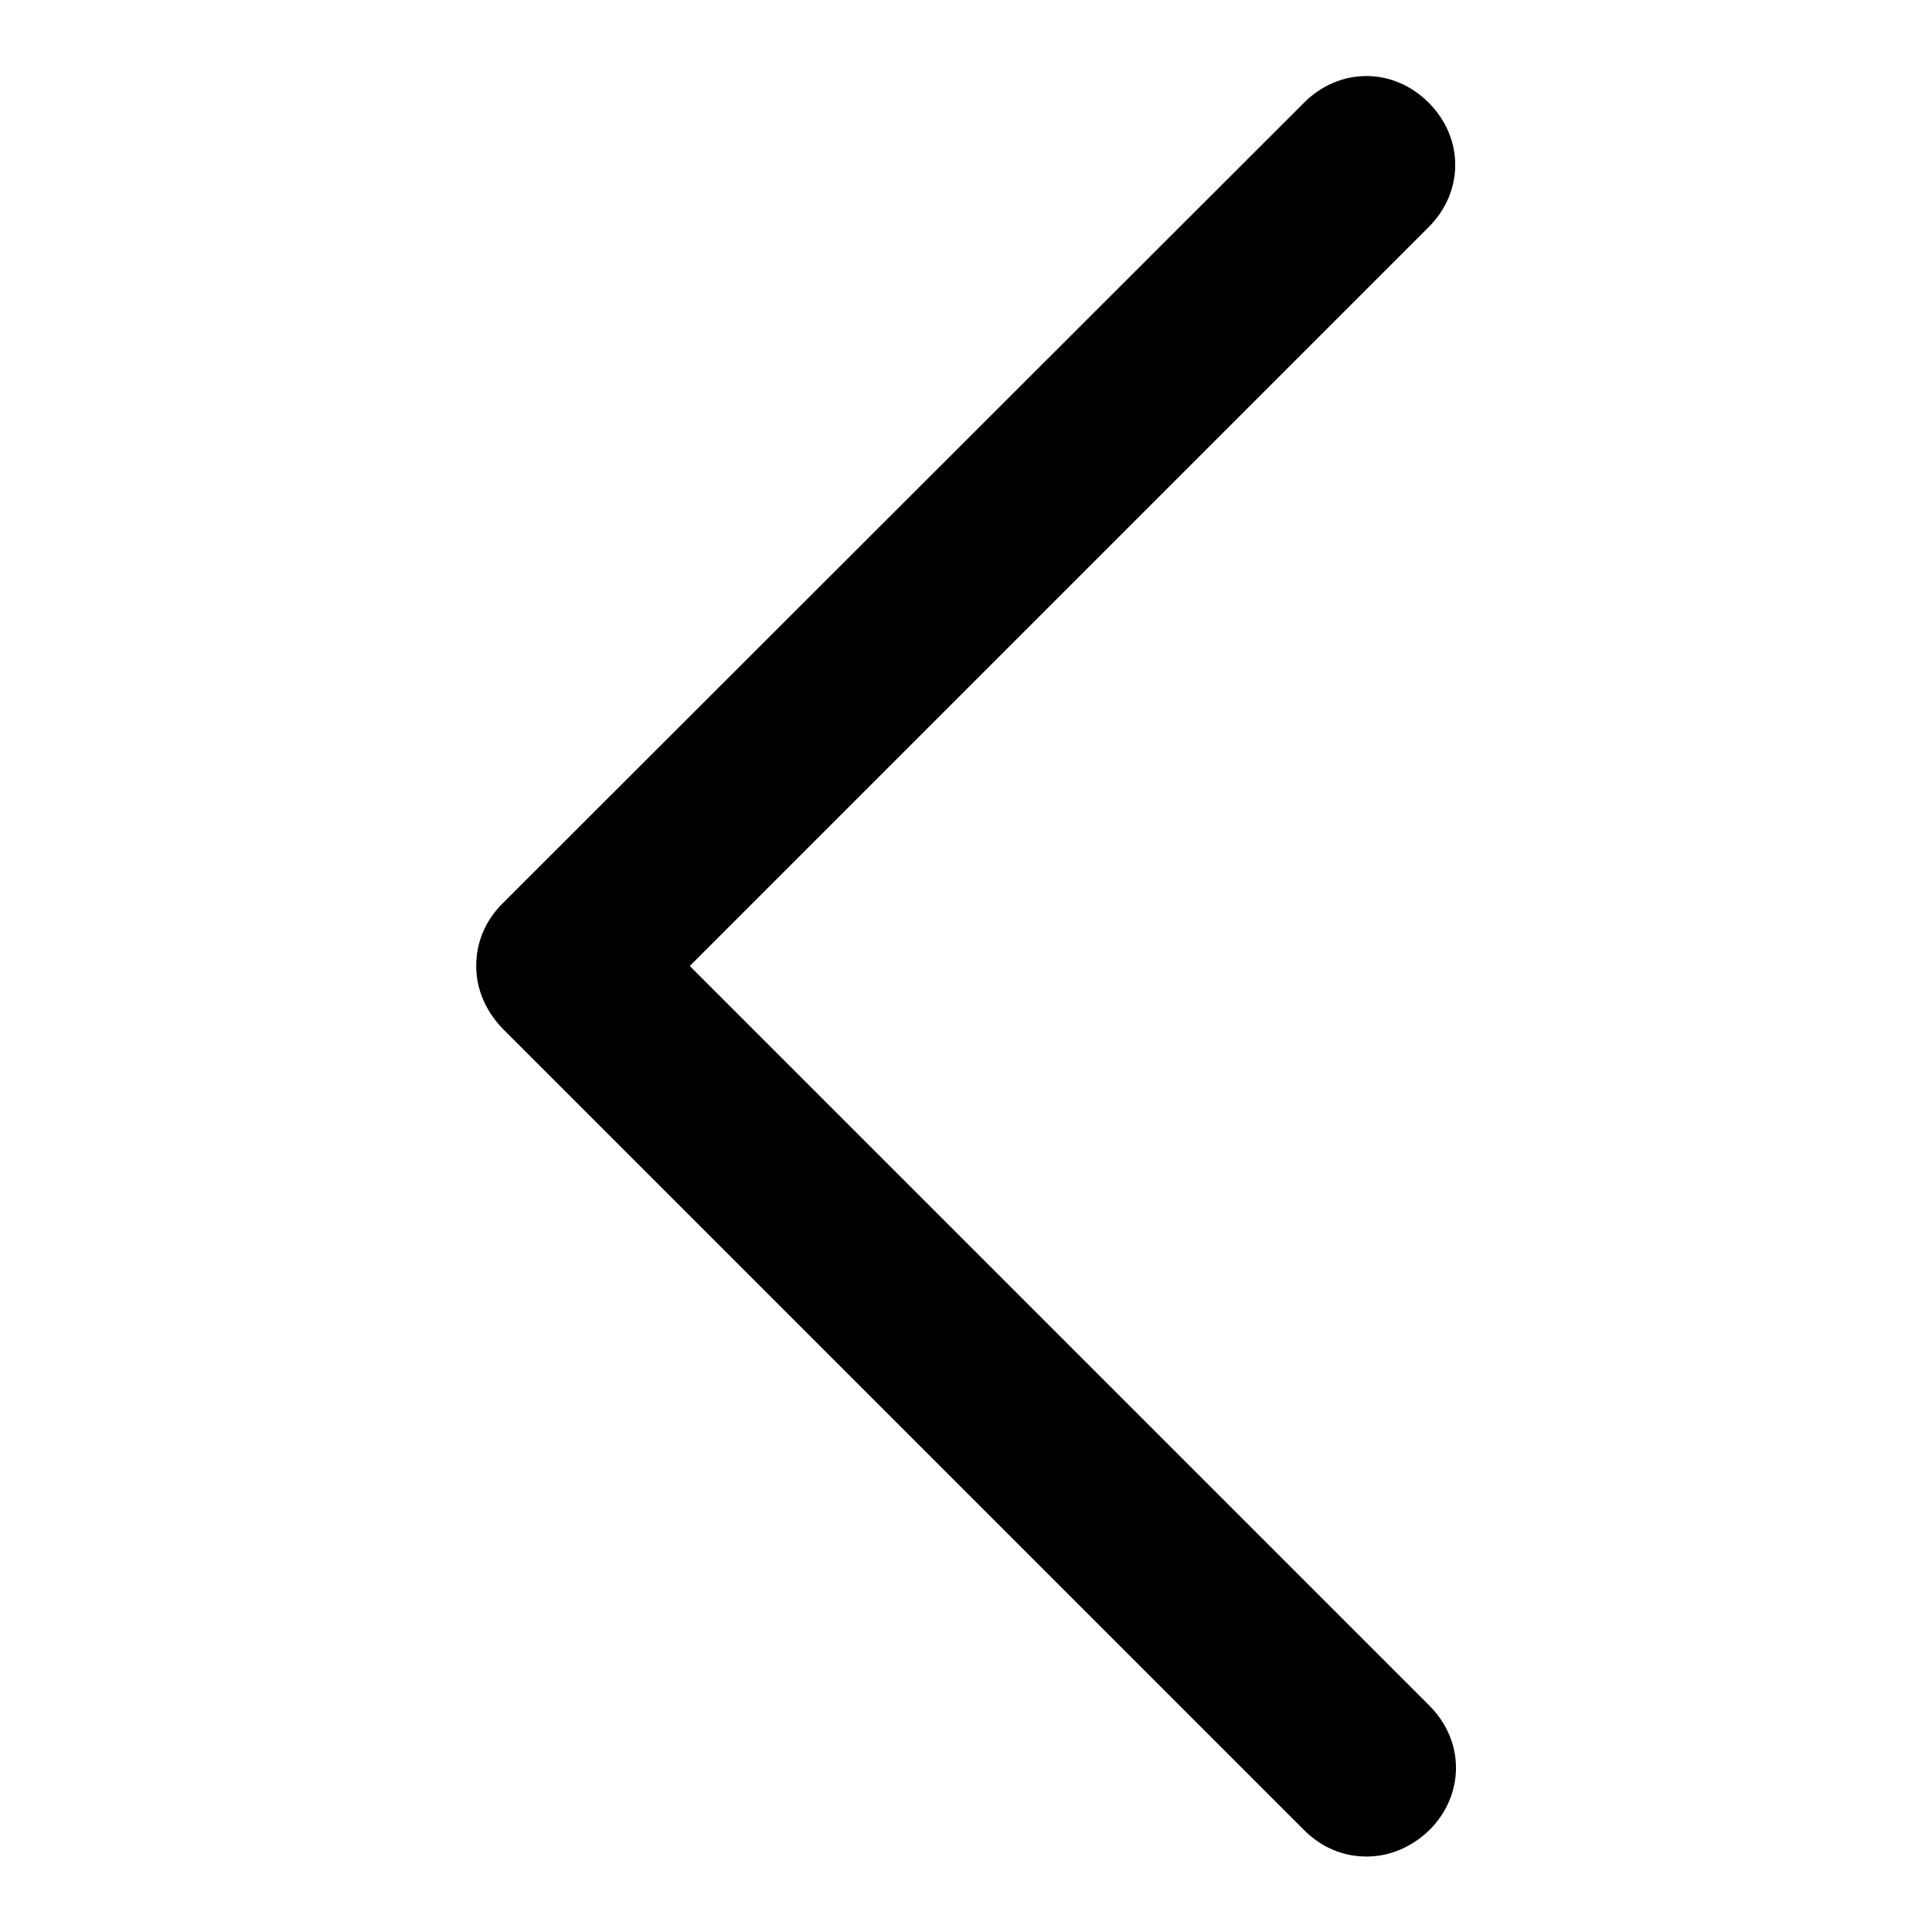
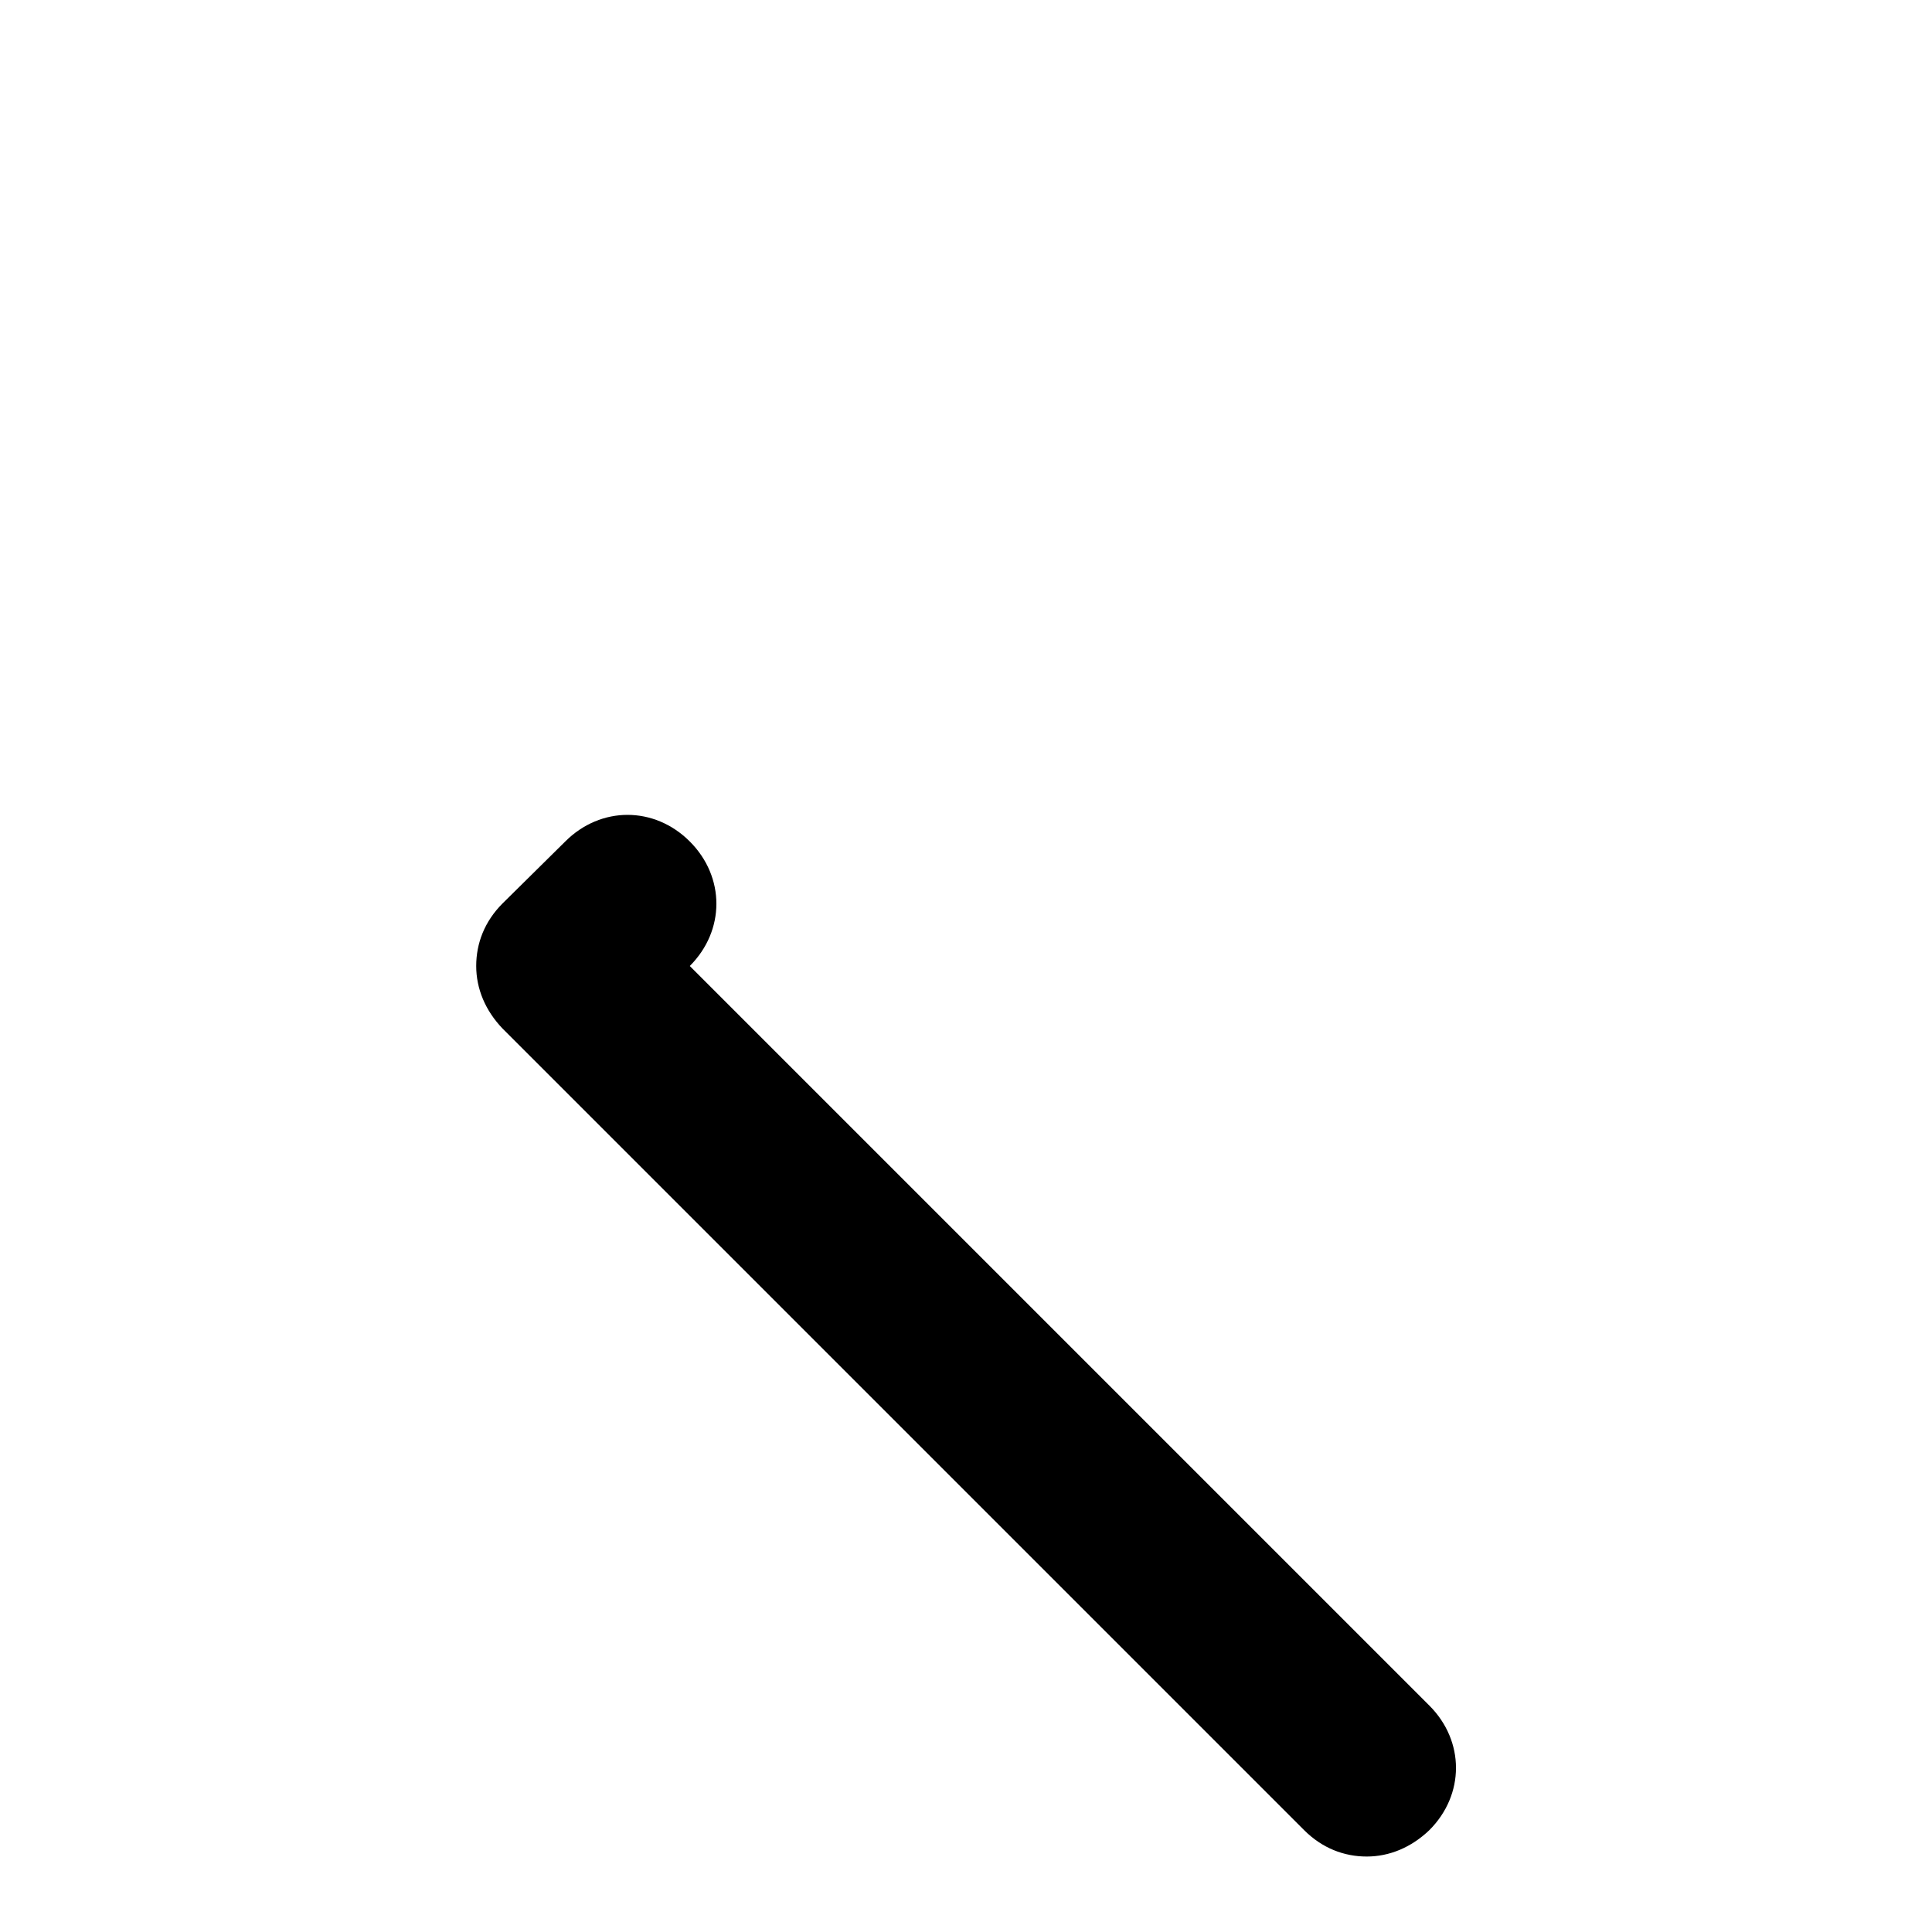
<svg xmlns="http://www.w3.org/2000/svg" version="1.1" x="0px" y="0px" viewBox="0 0 256 256" enable-background="new 0 0 256 256" xml:space="preserve">
  <g>
    <g>
-       <path fill="#000000" d="M91.4,128l97.9-97.9c4.7-4.7,4.7-11.8,0-16.5c-4.7-4.7-11.8-4.7-16.5,0L66.6,119.7c-2.4,2.4-3.5,5.3-3.5,8.3c0,3,1.2,5.9,3.5,8.3l106.2,106.2c2.4,2.4,5.3,3.5,8.3,3.5c3,0,5.9-1.2,8.3-3.5c4.7-4.7,4.7-11.8,0-16.5L91.4,128L91.4,128z" />
+       <path fill="#000000" d="M91.4,128c4.7-4.7,4.7-11.8,0-16.5c-4.7-4.7-11.8-4.7-16.5,0L66.6,119.7c-2.4,2.4-3.5,5.3-3.5,8.3c0,3,1.2,5.9,3.5,8.3l106.2,106.2c2.4,2.4,5.3,3.5,8.3,3.5c3,0,5.9-1.2,8.3-3.5c4.7-4.7,4.7-11.8,0-16.5L91.4,128L91.4,128z" />
    </g>
  </g>
</svg>